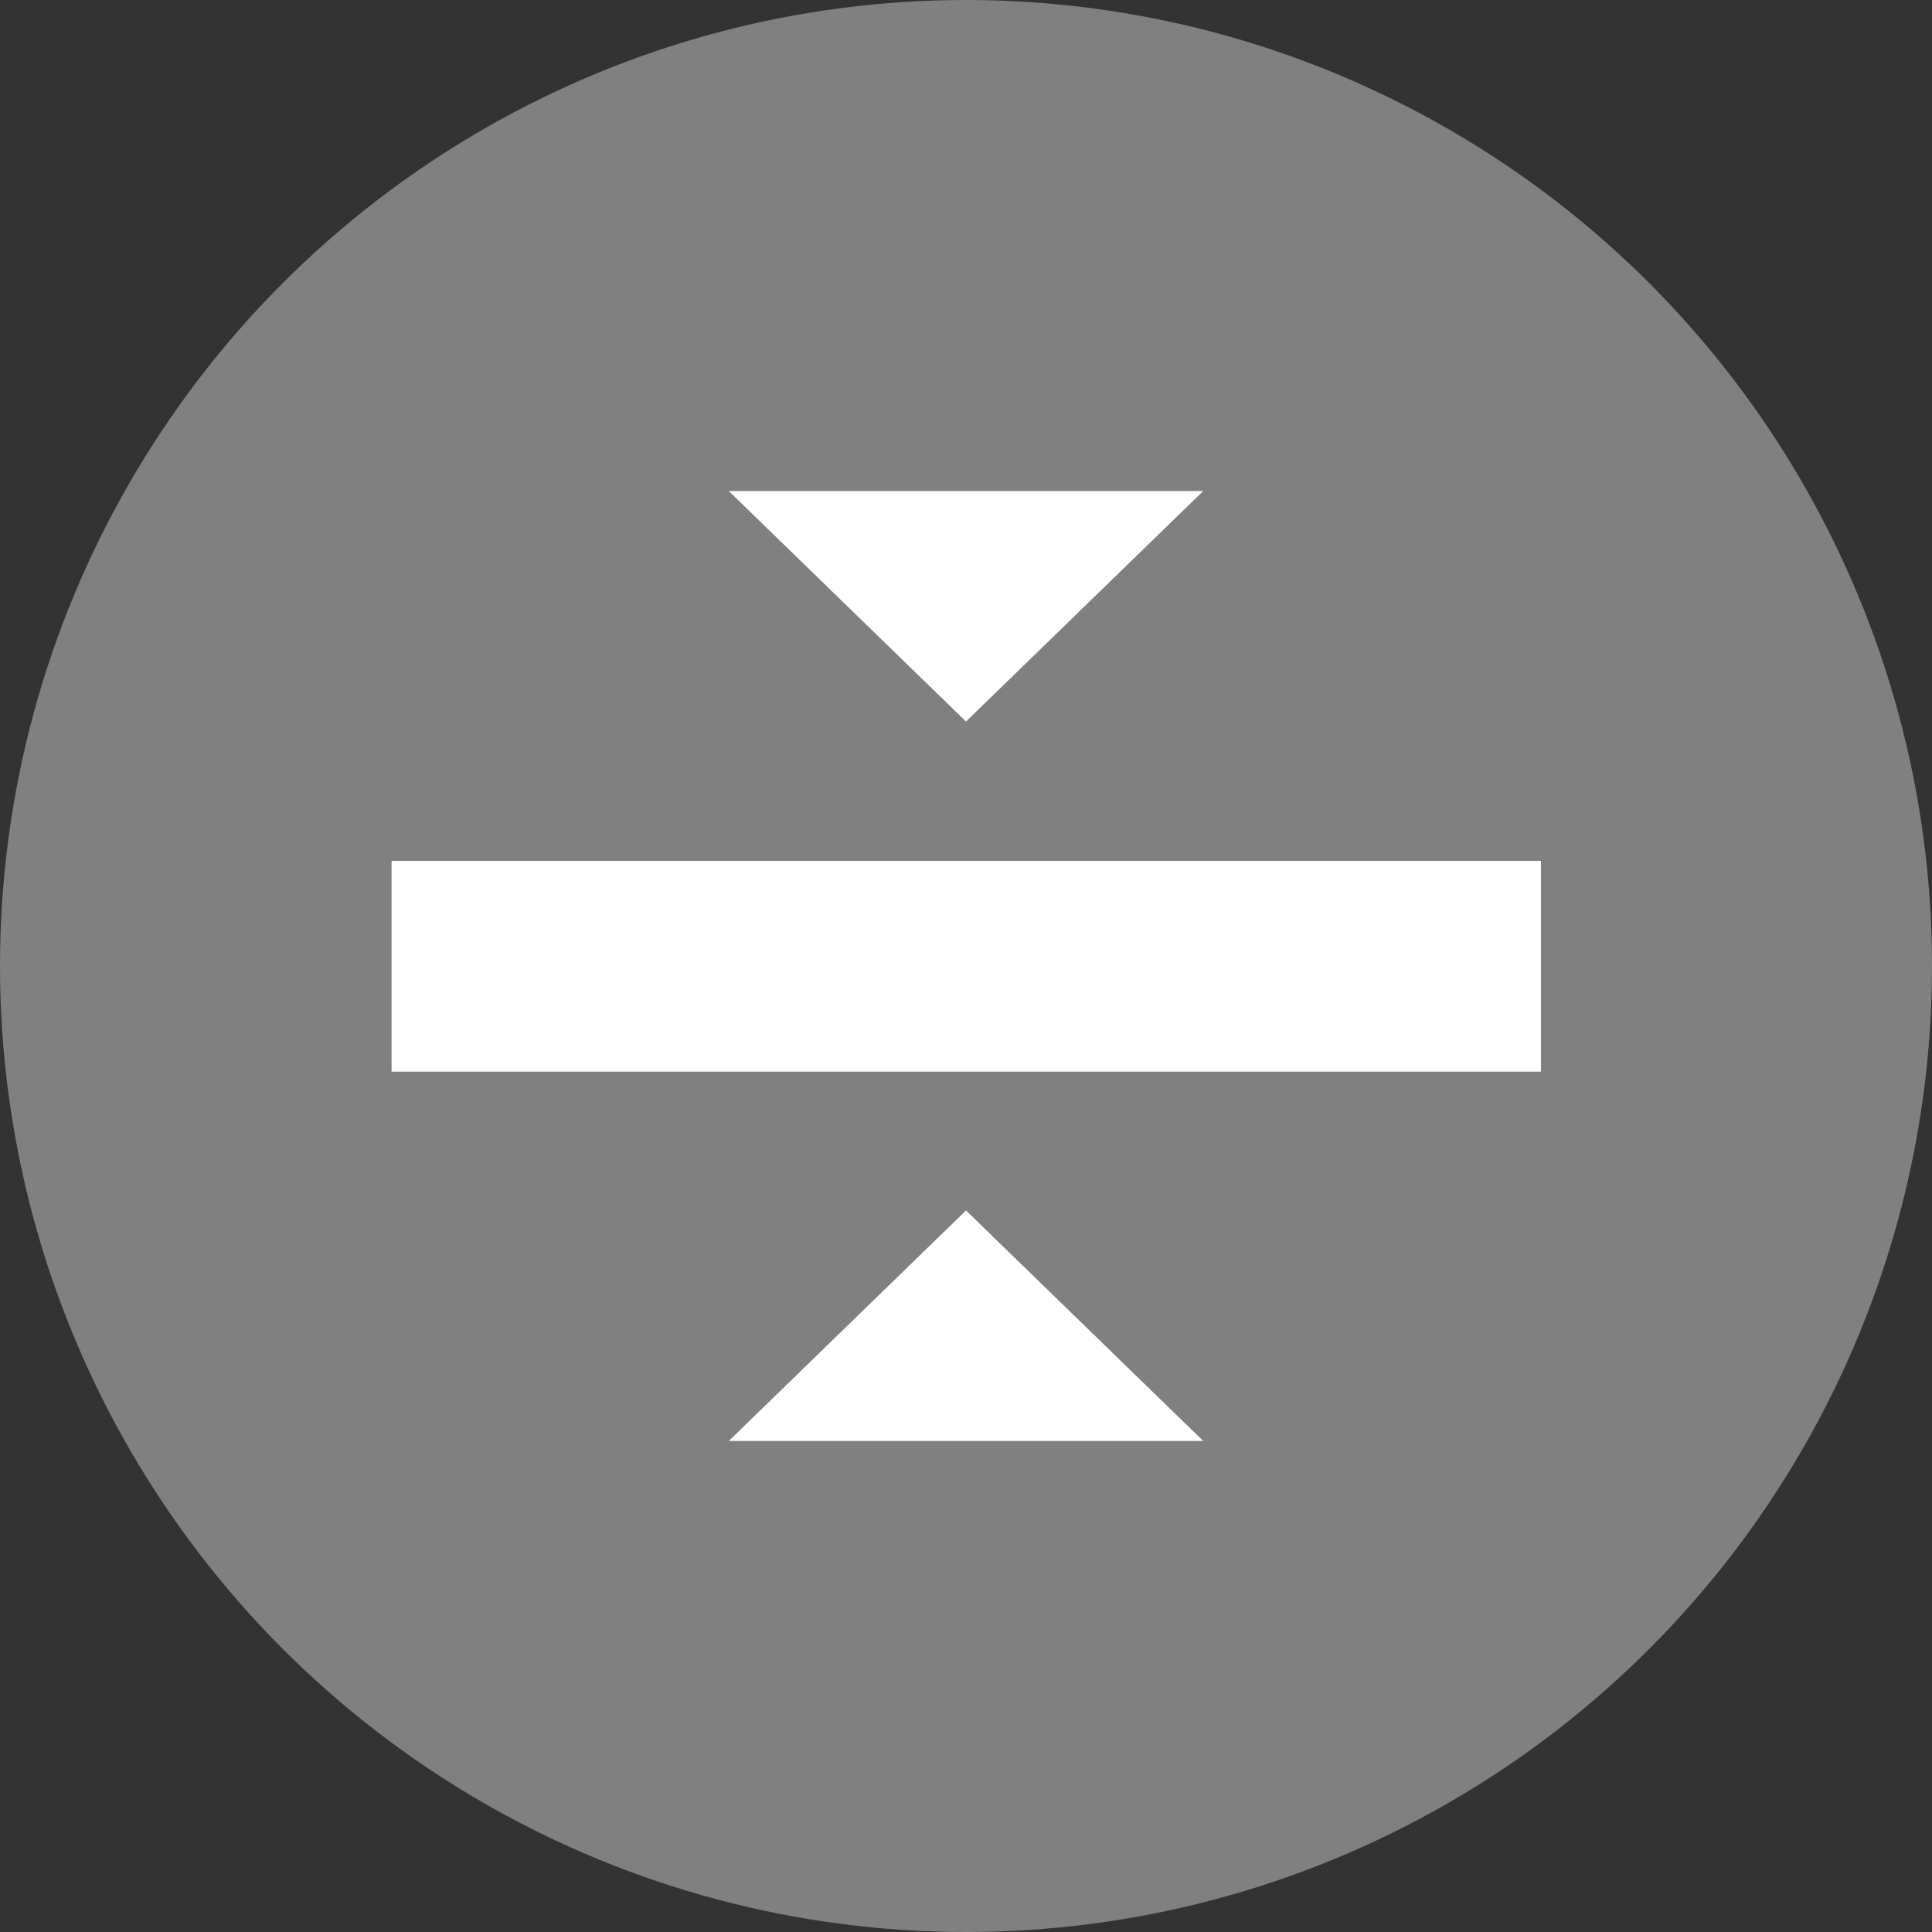
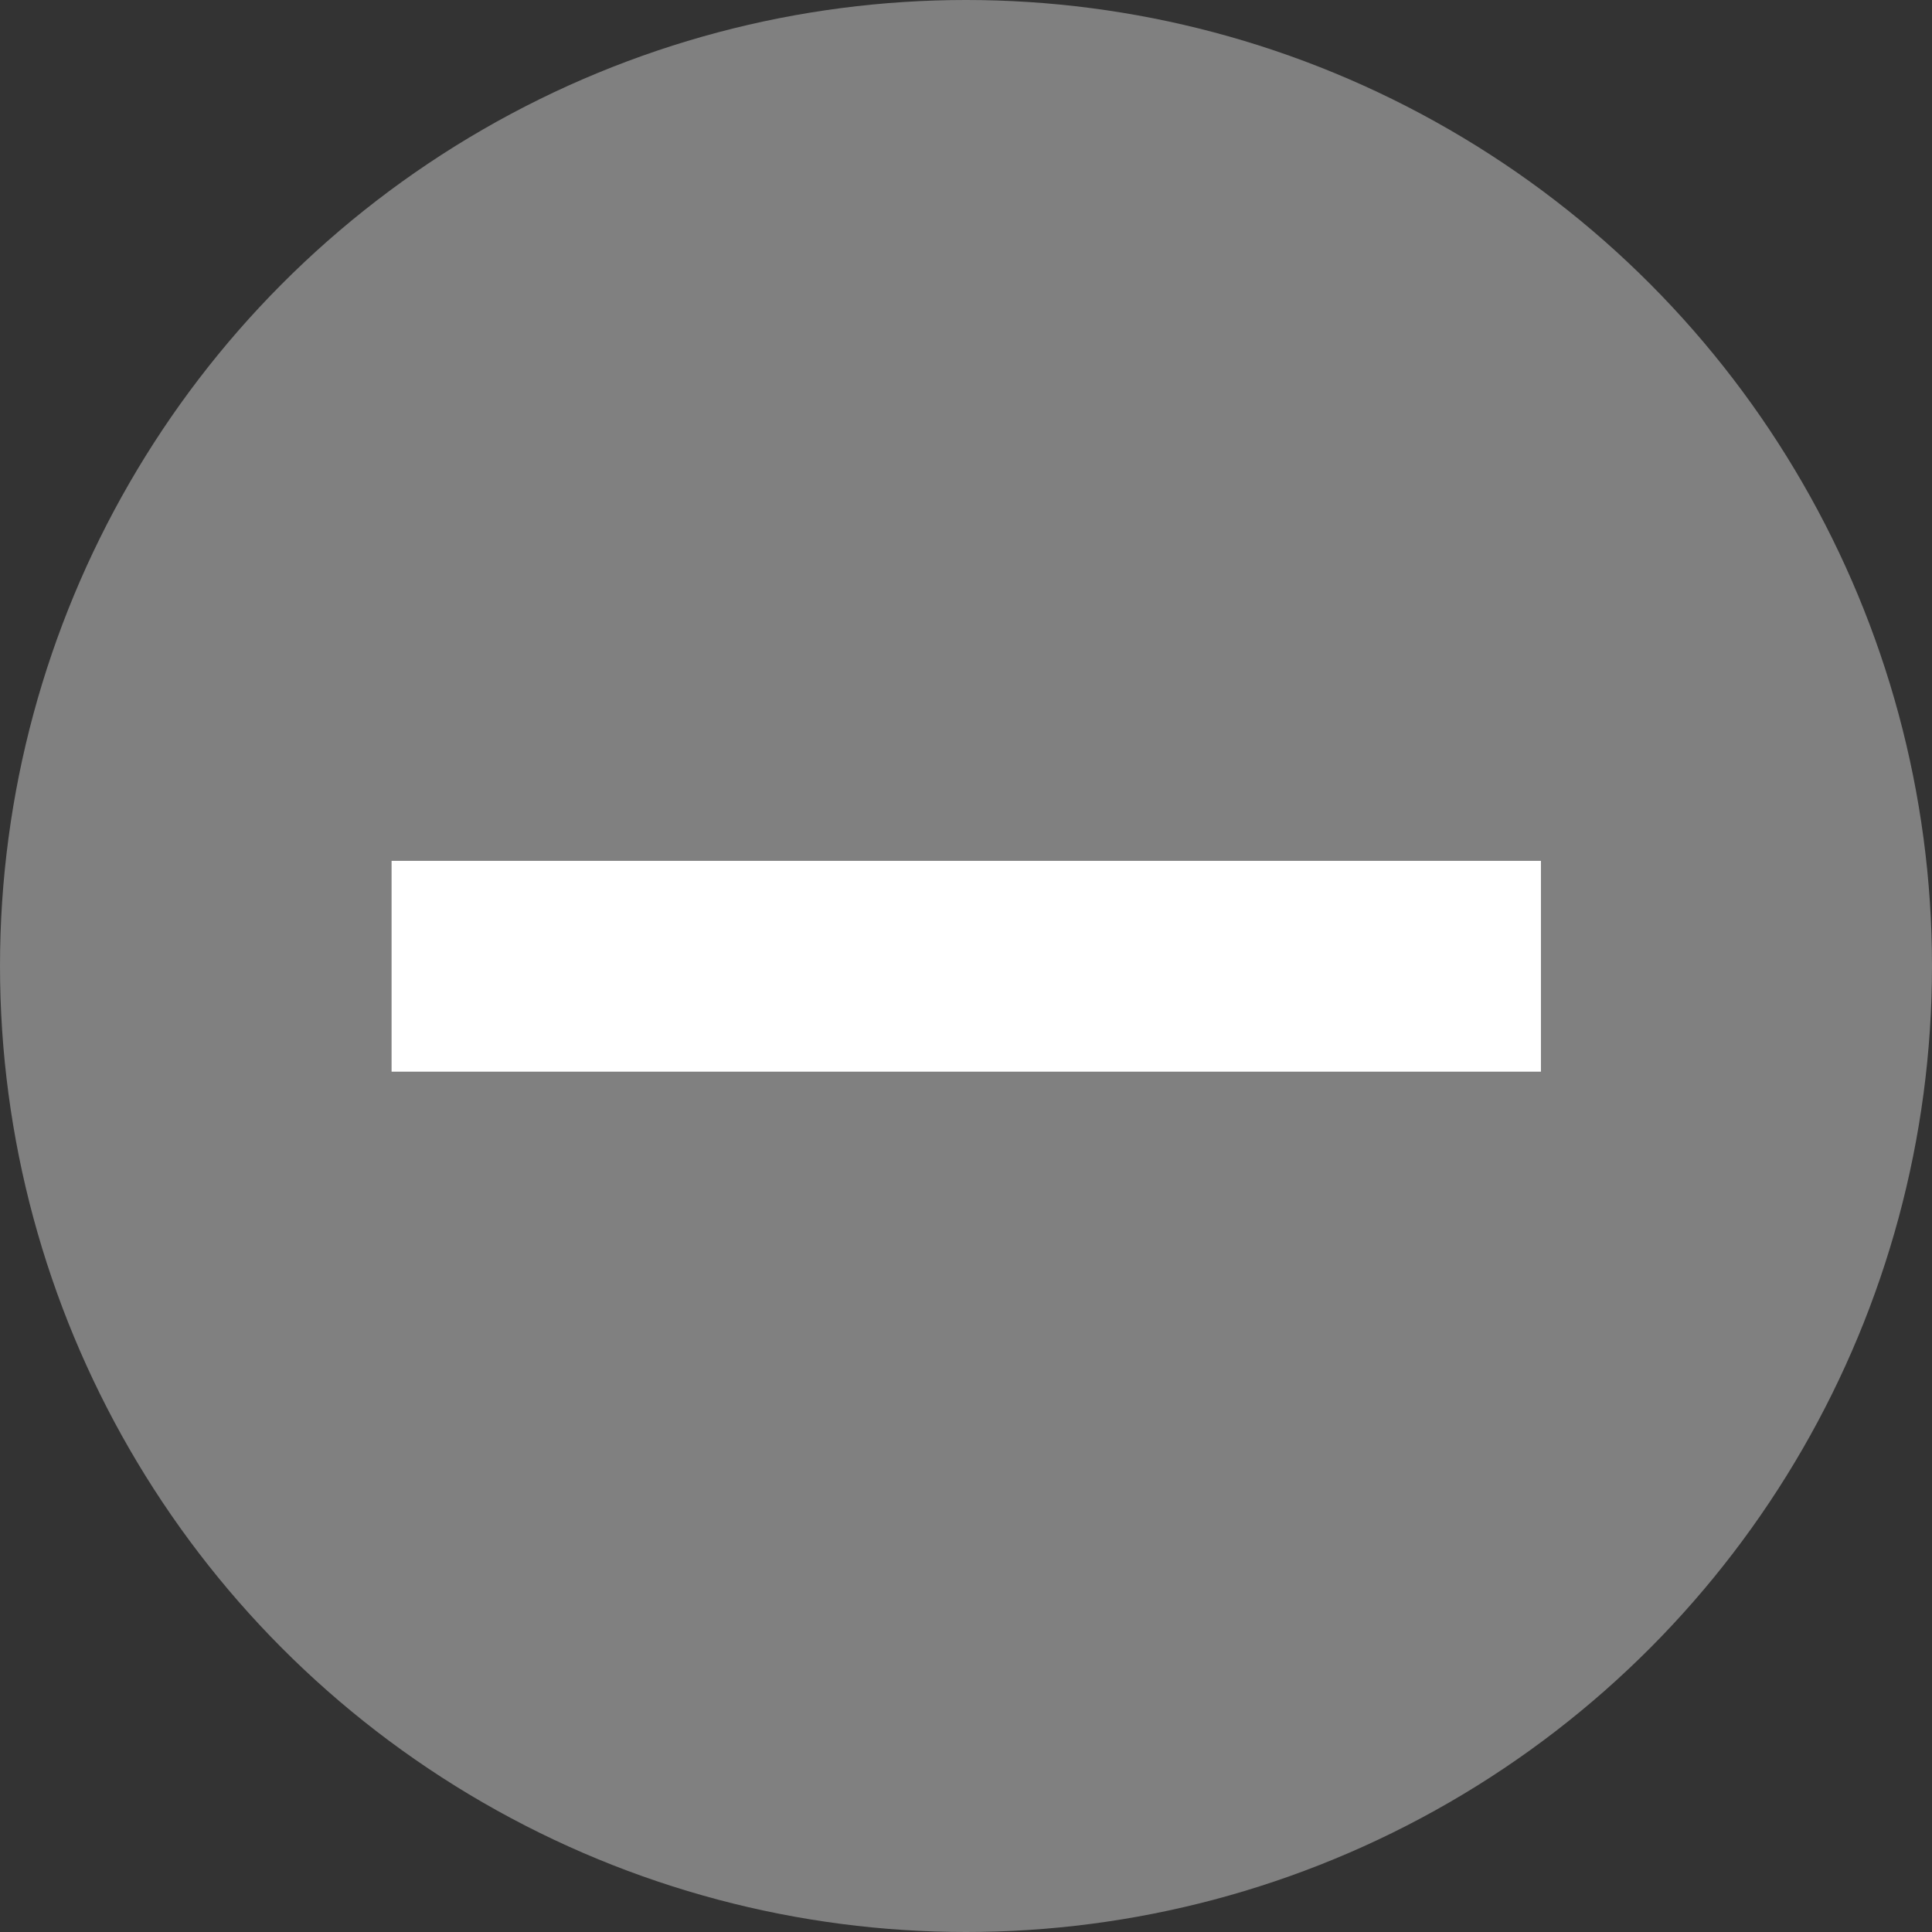
<svg xmlns="http://www.w3.org/2000/svg" version="1.1" id="Layer_1" x="0px" y="0px" viewBox="0 0 37.3 37.3" style="enable-background:new 0 0 37.3 37.3;" xml:space="preserve">
  <rect x="0" y="0" width="37.3" height="37.3" fill="#333333" stroke="none" />
  <style type="text/css">
	.st0{clip-path:url(#SVGID_2_);fill:#CCCCCC;}
	.st1{clip-path:url(#SVGID_4_);fill:#E5E5E5;}
	.st2{clip-path:url(#SVGID_4_);fill:#B2B2B2;}
	.st3{clip-path:url(#SVGID_6_);fill:#808080;}
	.st4{clip-path:url(#SVGID_6_);fill:#B2B2B2;}
	.st5{clip-path:url(#SVGID_6_);fill:#E5E5E5;}
	.st6{clip-path:url(#SVGID_6_);fill:#CCCCCC;}
	.st7{clip-path:url(#SVGID_8_);fill:#808080;}
	.st8{clip-path:url(#SVGID_8_);fill:#CCCCCC;}
	.st9{clip-path:url(#SVGID_8_);fill:#FFFFFF;}
	.st10{clip-path:url(#SVGID_8_);fill:#E5E5E5;}
	.st11{clip-path:url(#SVGID_8_);fill:#B2B2B2;}
	.st12{clip-path:url(#SVGID_8_);fill:#999999;}
	.st13{clip-path:url(#SVGID_10_);fill:#808080;}
	.st14{clip-path:url(#SVGID_12_);fill:#808080;}
	.st15{clip-path:url(#SVGID_14_);fill:#808080;}
	.st16{fill:#808080;}
	.st17{fill:#FFFFFF;}
	.st18{fill:#FFFFFF;stroke:#FF0000;stroke-width:3;stroke-linecap:round;stroke-linejoin:round;stroke-miterlimit:10;}
	.st19{fill:none;}
	.st20{fill:none;stroke:#FFFFFF;stroke-linecap:round;stroke-miterlimit:10;}
	.st21{fill:none;stroke:#FFFFFF;stroke-width:0.5;stroke-linecap:round;stroke-linejoin:round;stroke-miterlimit:10;}
</style>
  <g>
    <circle class="st16" cx="18.65" cy="18.65" r="18.65" />
    <rect x="7.56" y="16.62" class="st17" width="22.19" height="4.07" />
-     <polygon class="st17" points="18.65,23.37 14.07,27.82 23.23,27.82  " />
-     <polygon class="st17" points="18.65,13.93 14.07,9.48 23.23,9.48  " />
  </g>
</svg>